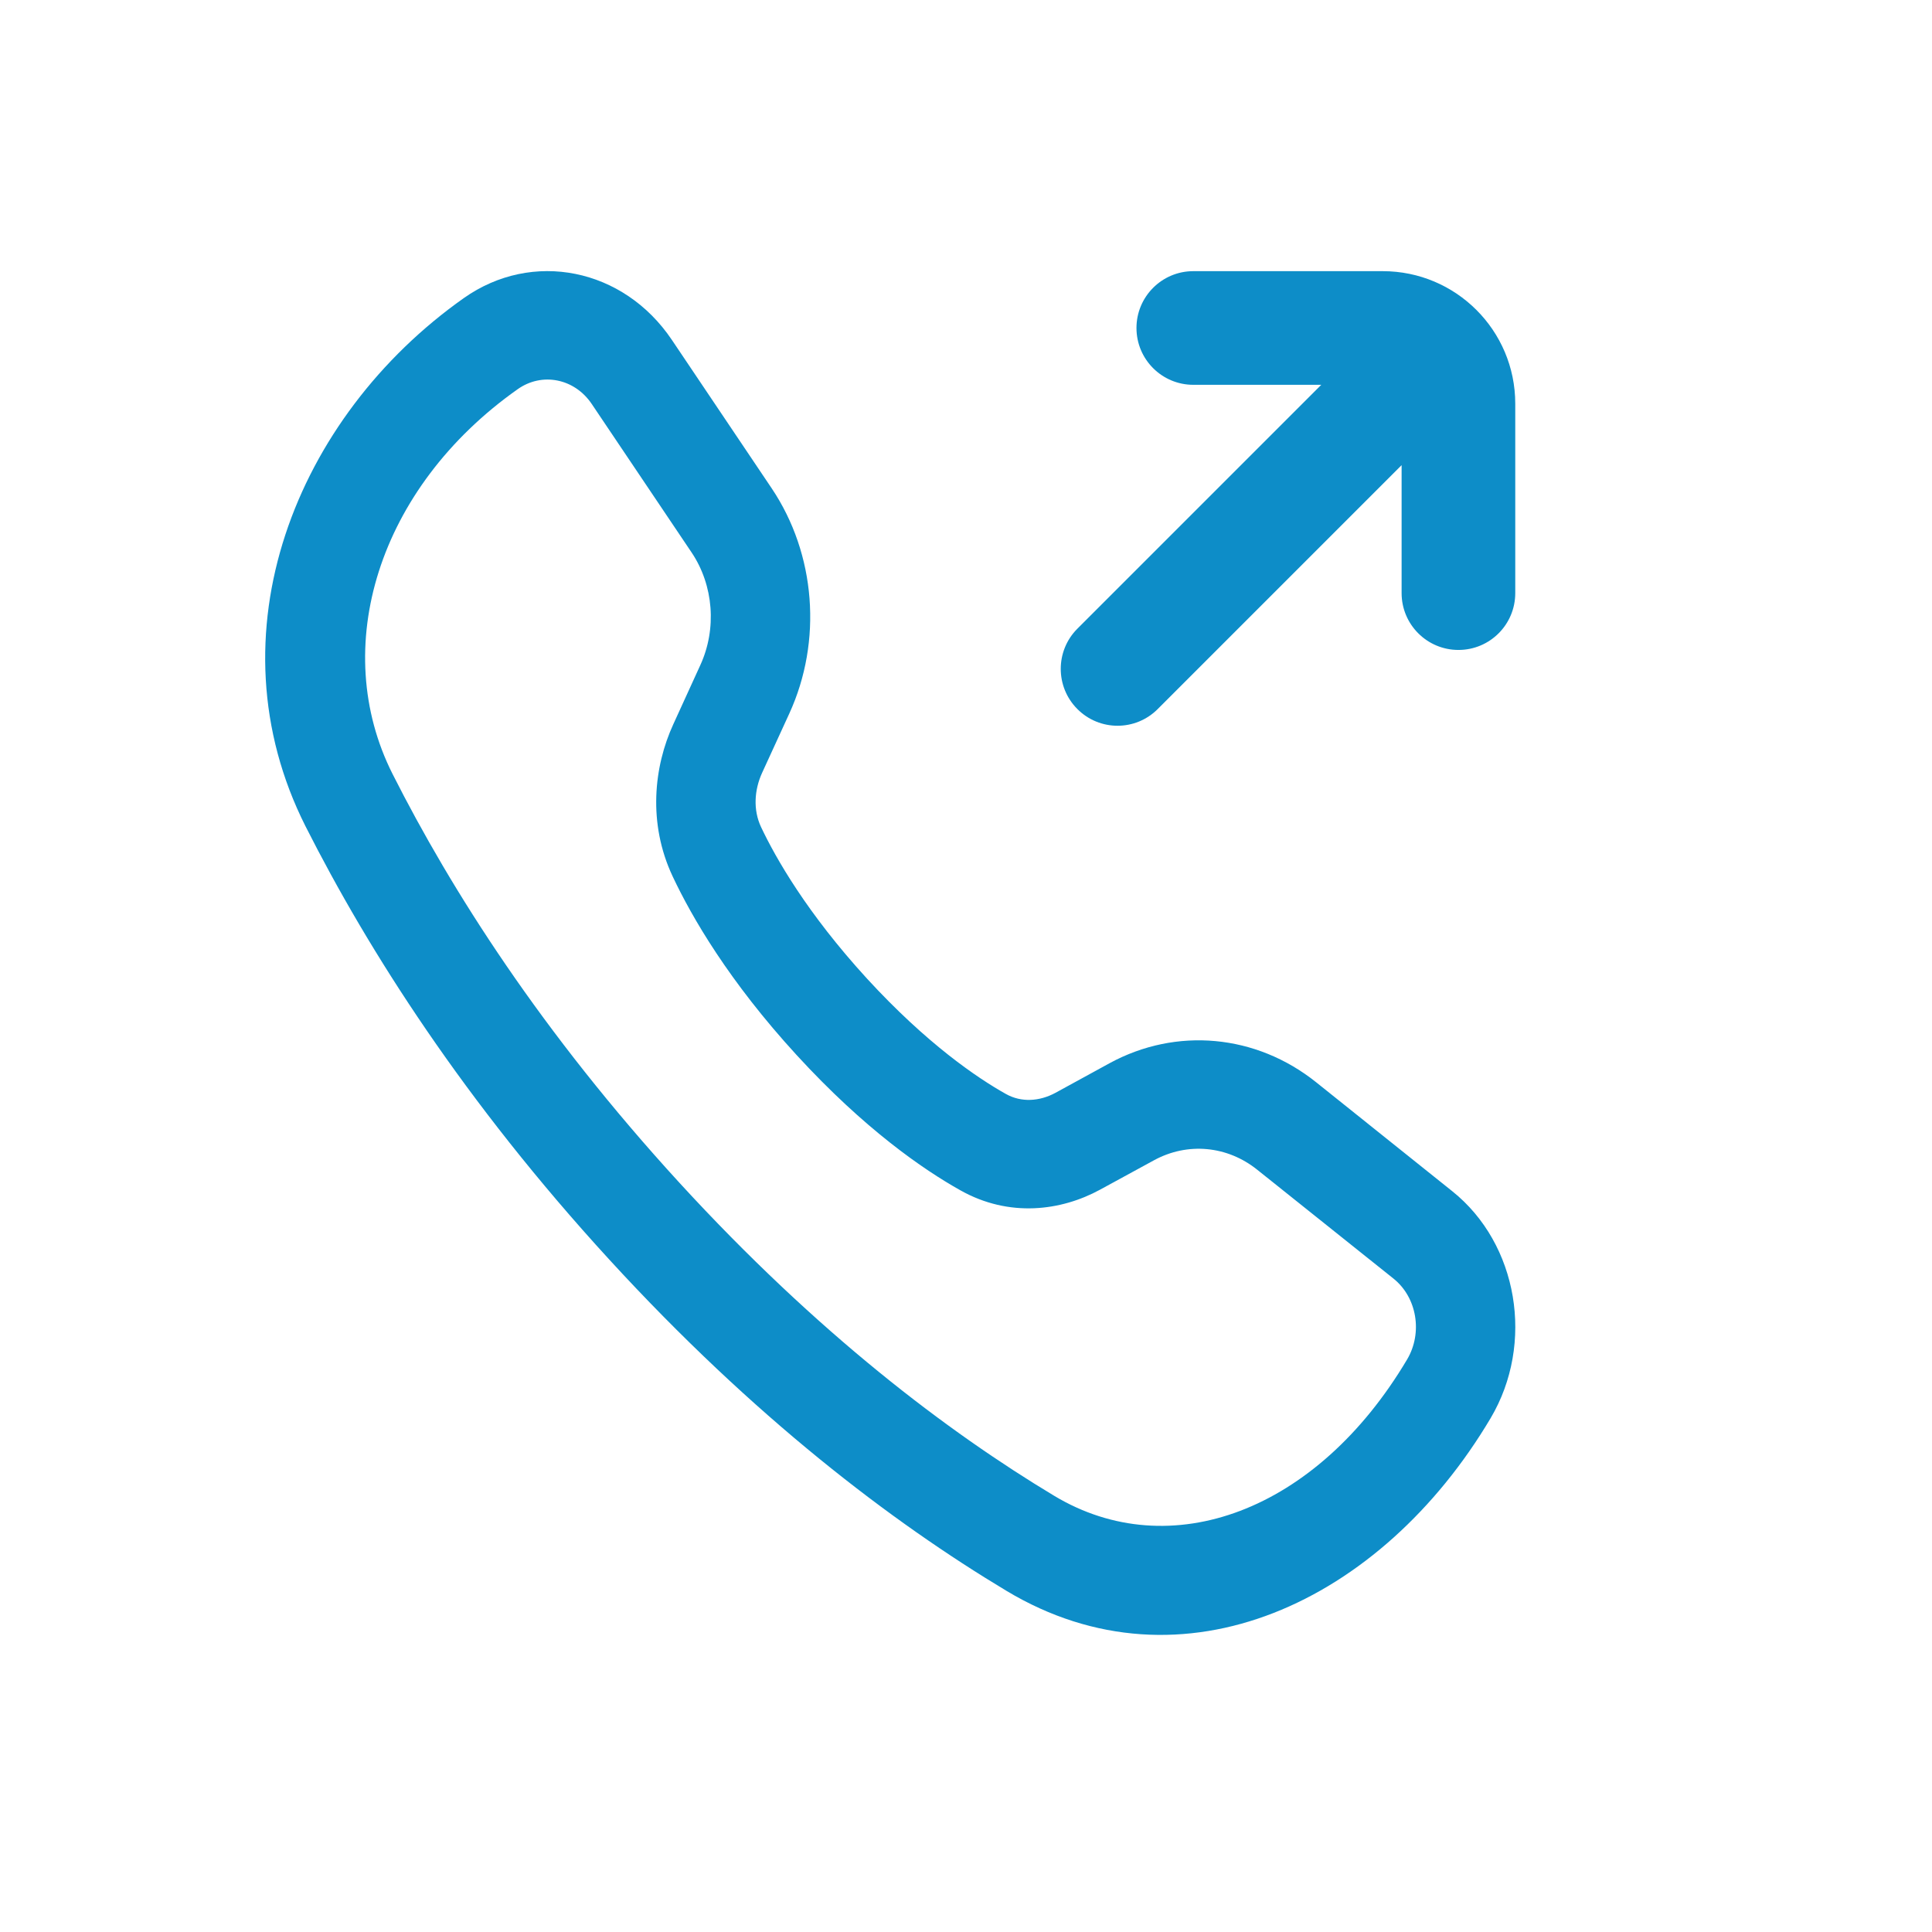
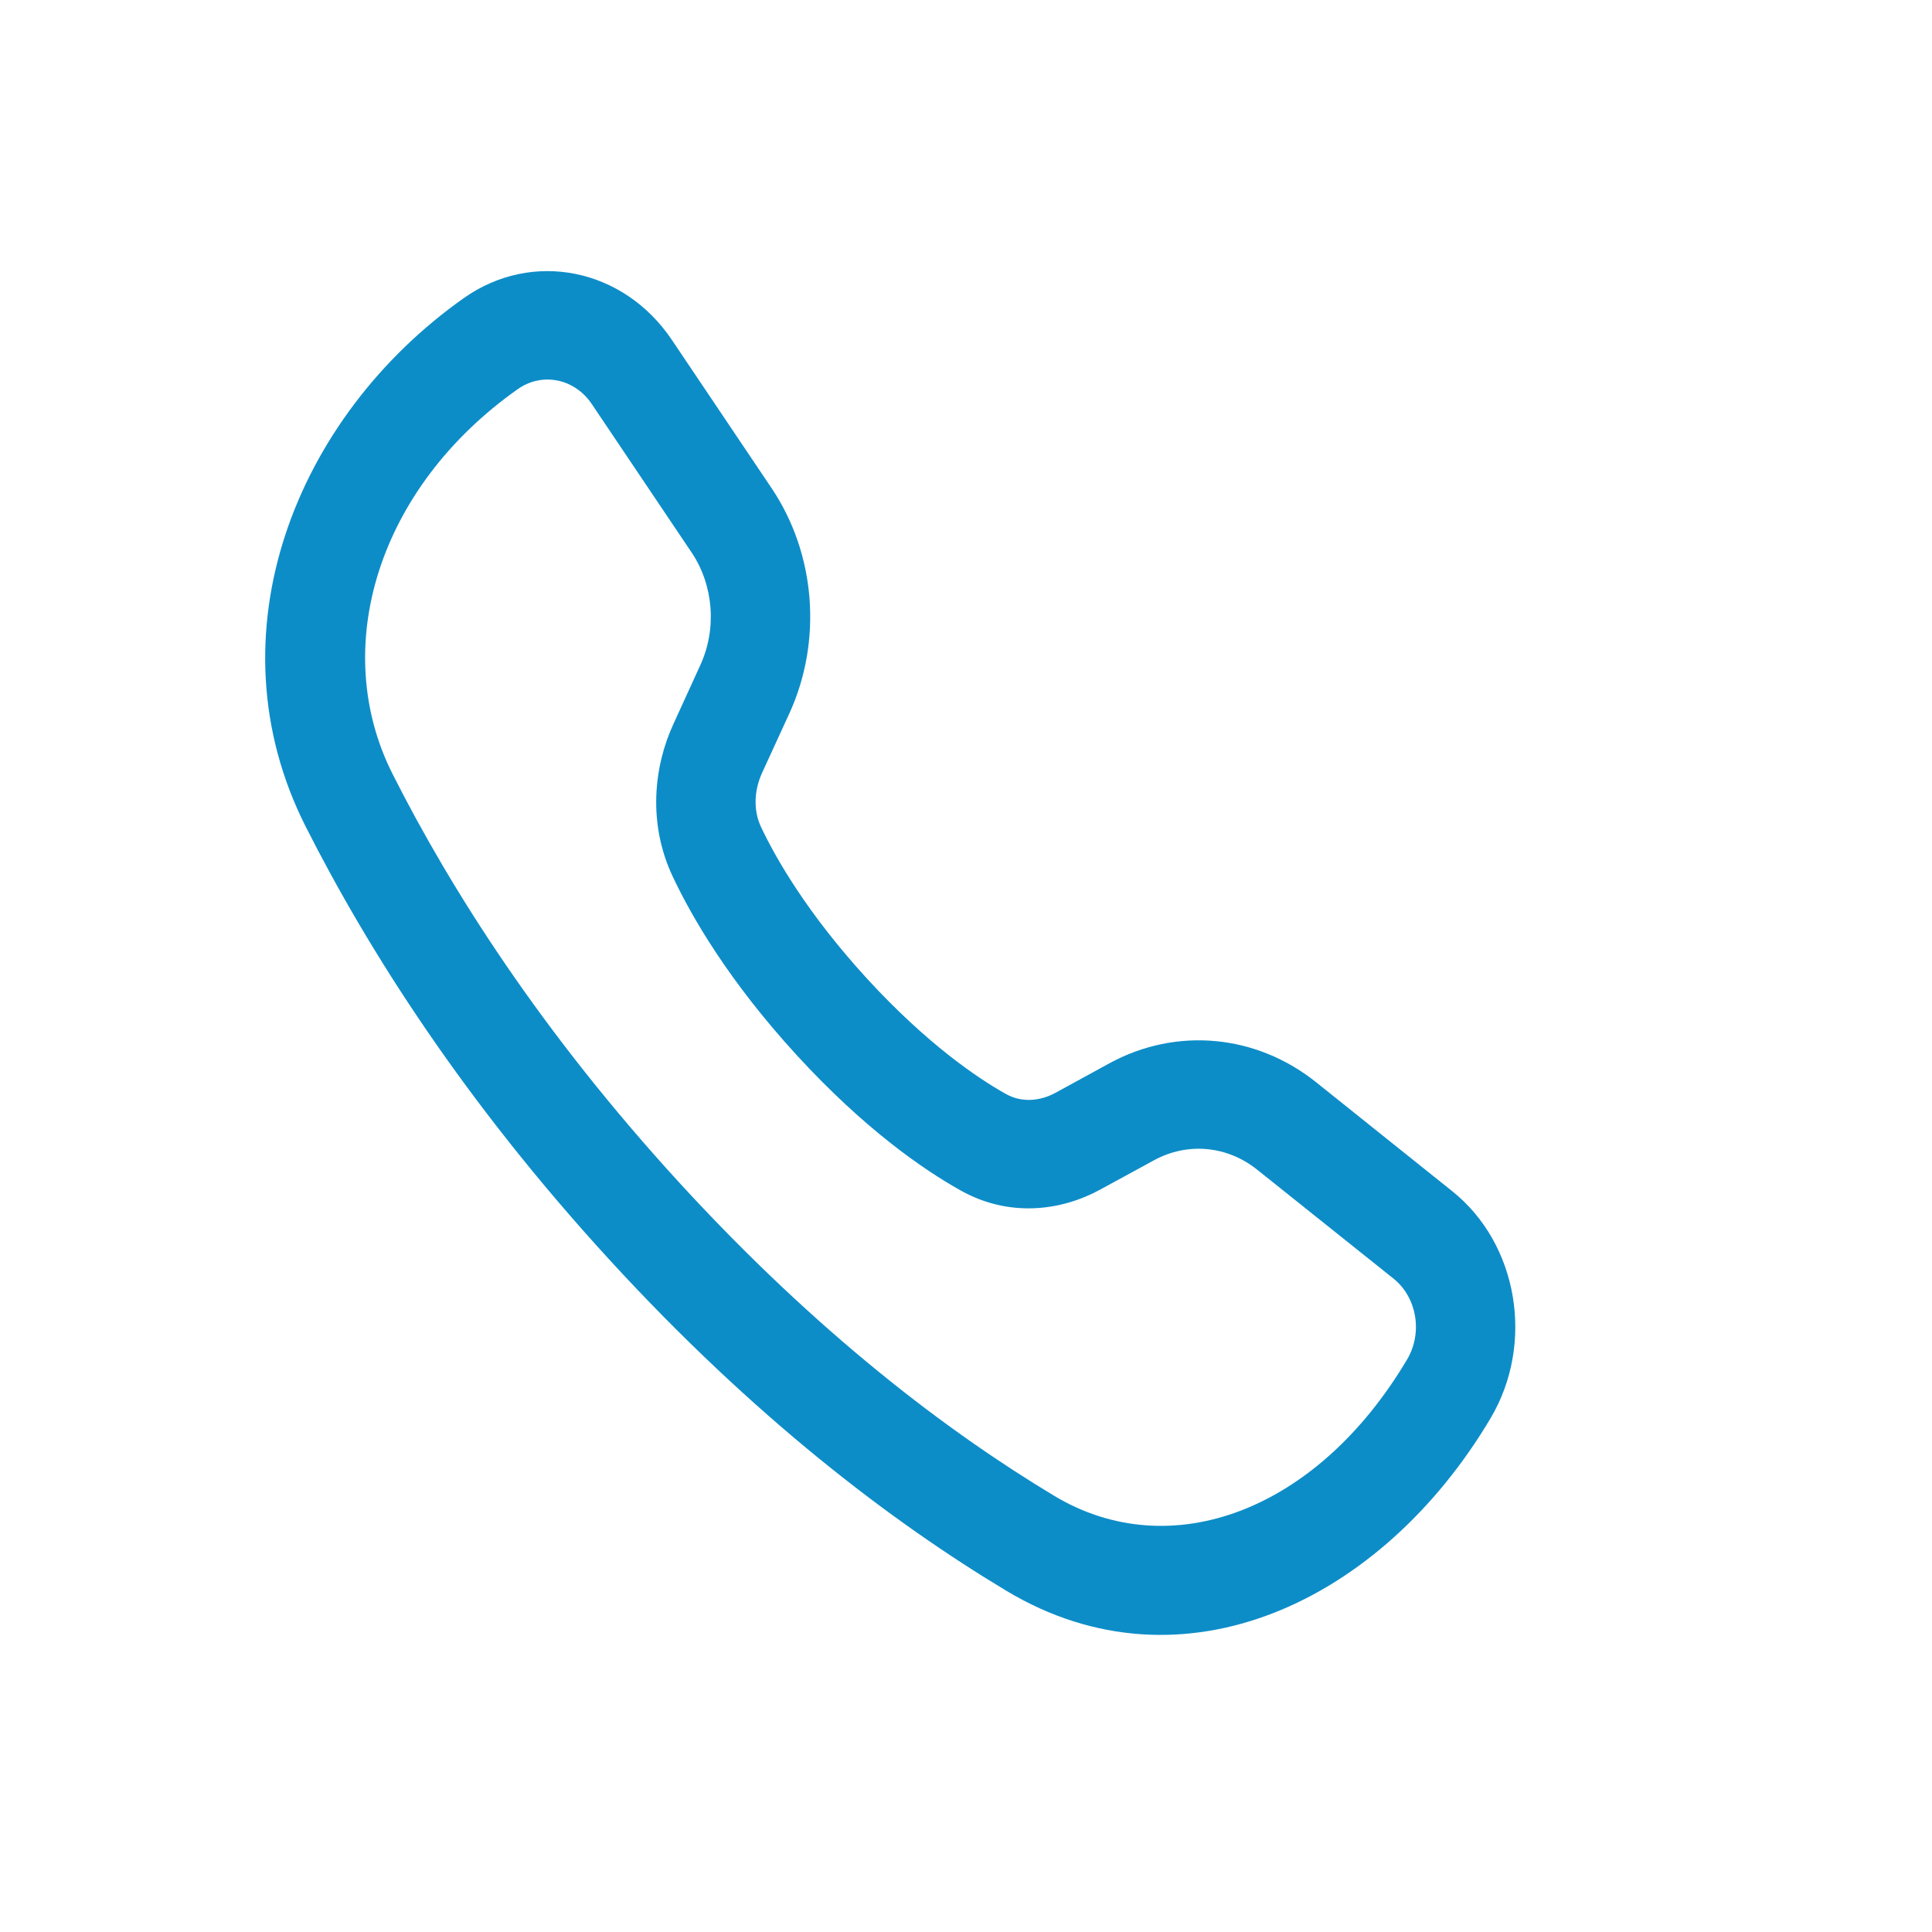
<svg xmlns="http://www.w3.org/2000/svg" width="17" height="17" viewBox="0 0 17 17" fill="none">
  <path fill-rule="evenodd" clip-rule="evenodd" d="M6.086 4.862L5.207 3.555C5.056 3.33 4.77 3.273 4.556 3.424C3.323 4.294 2.896 5.703 3.454 6.81C3.971 7.834 4.766 9.084 5.979 10.408C7.193 11.732 8.339 12.599 9.278 13.163C10.293 13.772 11.584 13.306 12.382 11.961C12.52 11.727 12.468 11.416 12.262 11.251L11.063 10.293C10.799 10.081 10.449 10.049 10.155 10.209L9.678 10.469C9.338 10.654 8.881 10.716 8.451 10.474C8.124 10.291 7.606 9.934 7.01 9.284C6.414 8.634 6.087 8.069 5.919 7.712C5.698 7.243 5.754 6.744 5.924 6.374L6.162 5.853C6.309 5.533 6.279 5.15 6.086 4.862ZM4.081 2.623C2.6 3.669 1.838 5.584 2.688 7.27C3.244 8.37 4.087 9.693 5.361 11.083C6.635 12.473 7.848 13.393 8.856 13.998C10.402 14.927 12.157 14.095 13.116 12.479C13.506 11.821 13.358 10.945 12.779 10.482L11.581 9.523C11.052 9.1 10.351 9.036 9.764 9.355L9.287 9.616C9.148 9.691 8.988 9.703 8.851 9.626C8.601 9.486 8.157 9.186 7.628 8.61C7.1 8.033 6.825 7.549 6.696 7.276C6.626 7.126 6.637 6.951 6.706 6.8L6.945 6.279C7.238 5.64 7.178 4.875 6.791 4.298L5.912 2.991C5.487 2.359 4.684 2.197 4.081 2.623Z" fill="#0D8DC8" />
-   <path d="M10.5 2.386C10.224 2.386 10 2.61 10 2.886C10 3.162 10.224 3.386 10.5 3.386H11.626L9.48 5.532C9.285 5.727 9.285 6.044 9.48 6.239C9.675 6.435 9.992 6.435 10.187 6.239L12.333 4.093V5.219C12.333 5.495 12.557 5.719 12.833 5.719C13.11 5.719 13.333 5.495 13.333 5.219V3.552C13.333 2.908 12.811 2.386 12.167 2.386H10.5Z" fill="#0D8DC8" />
</svg>